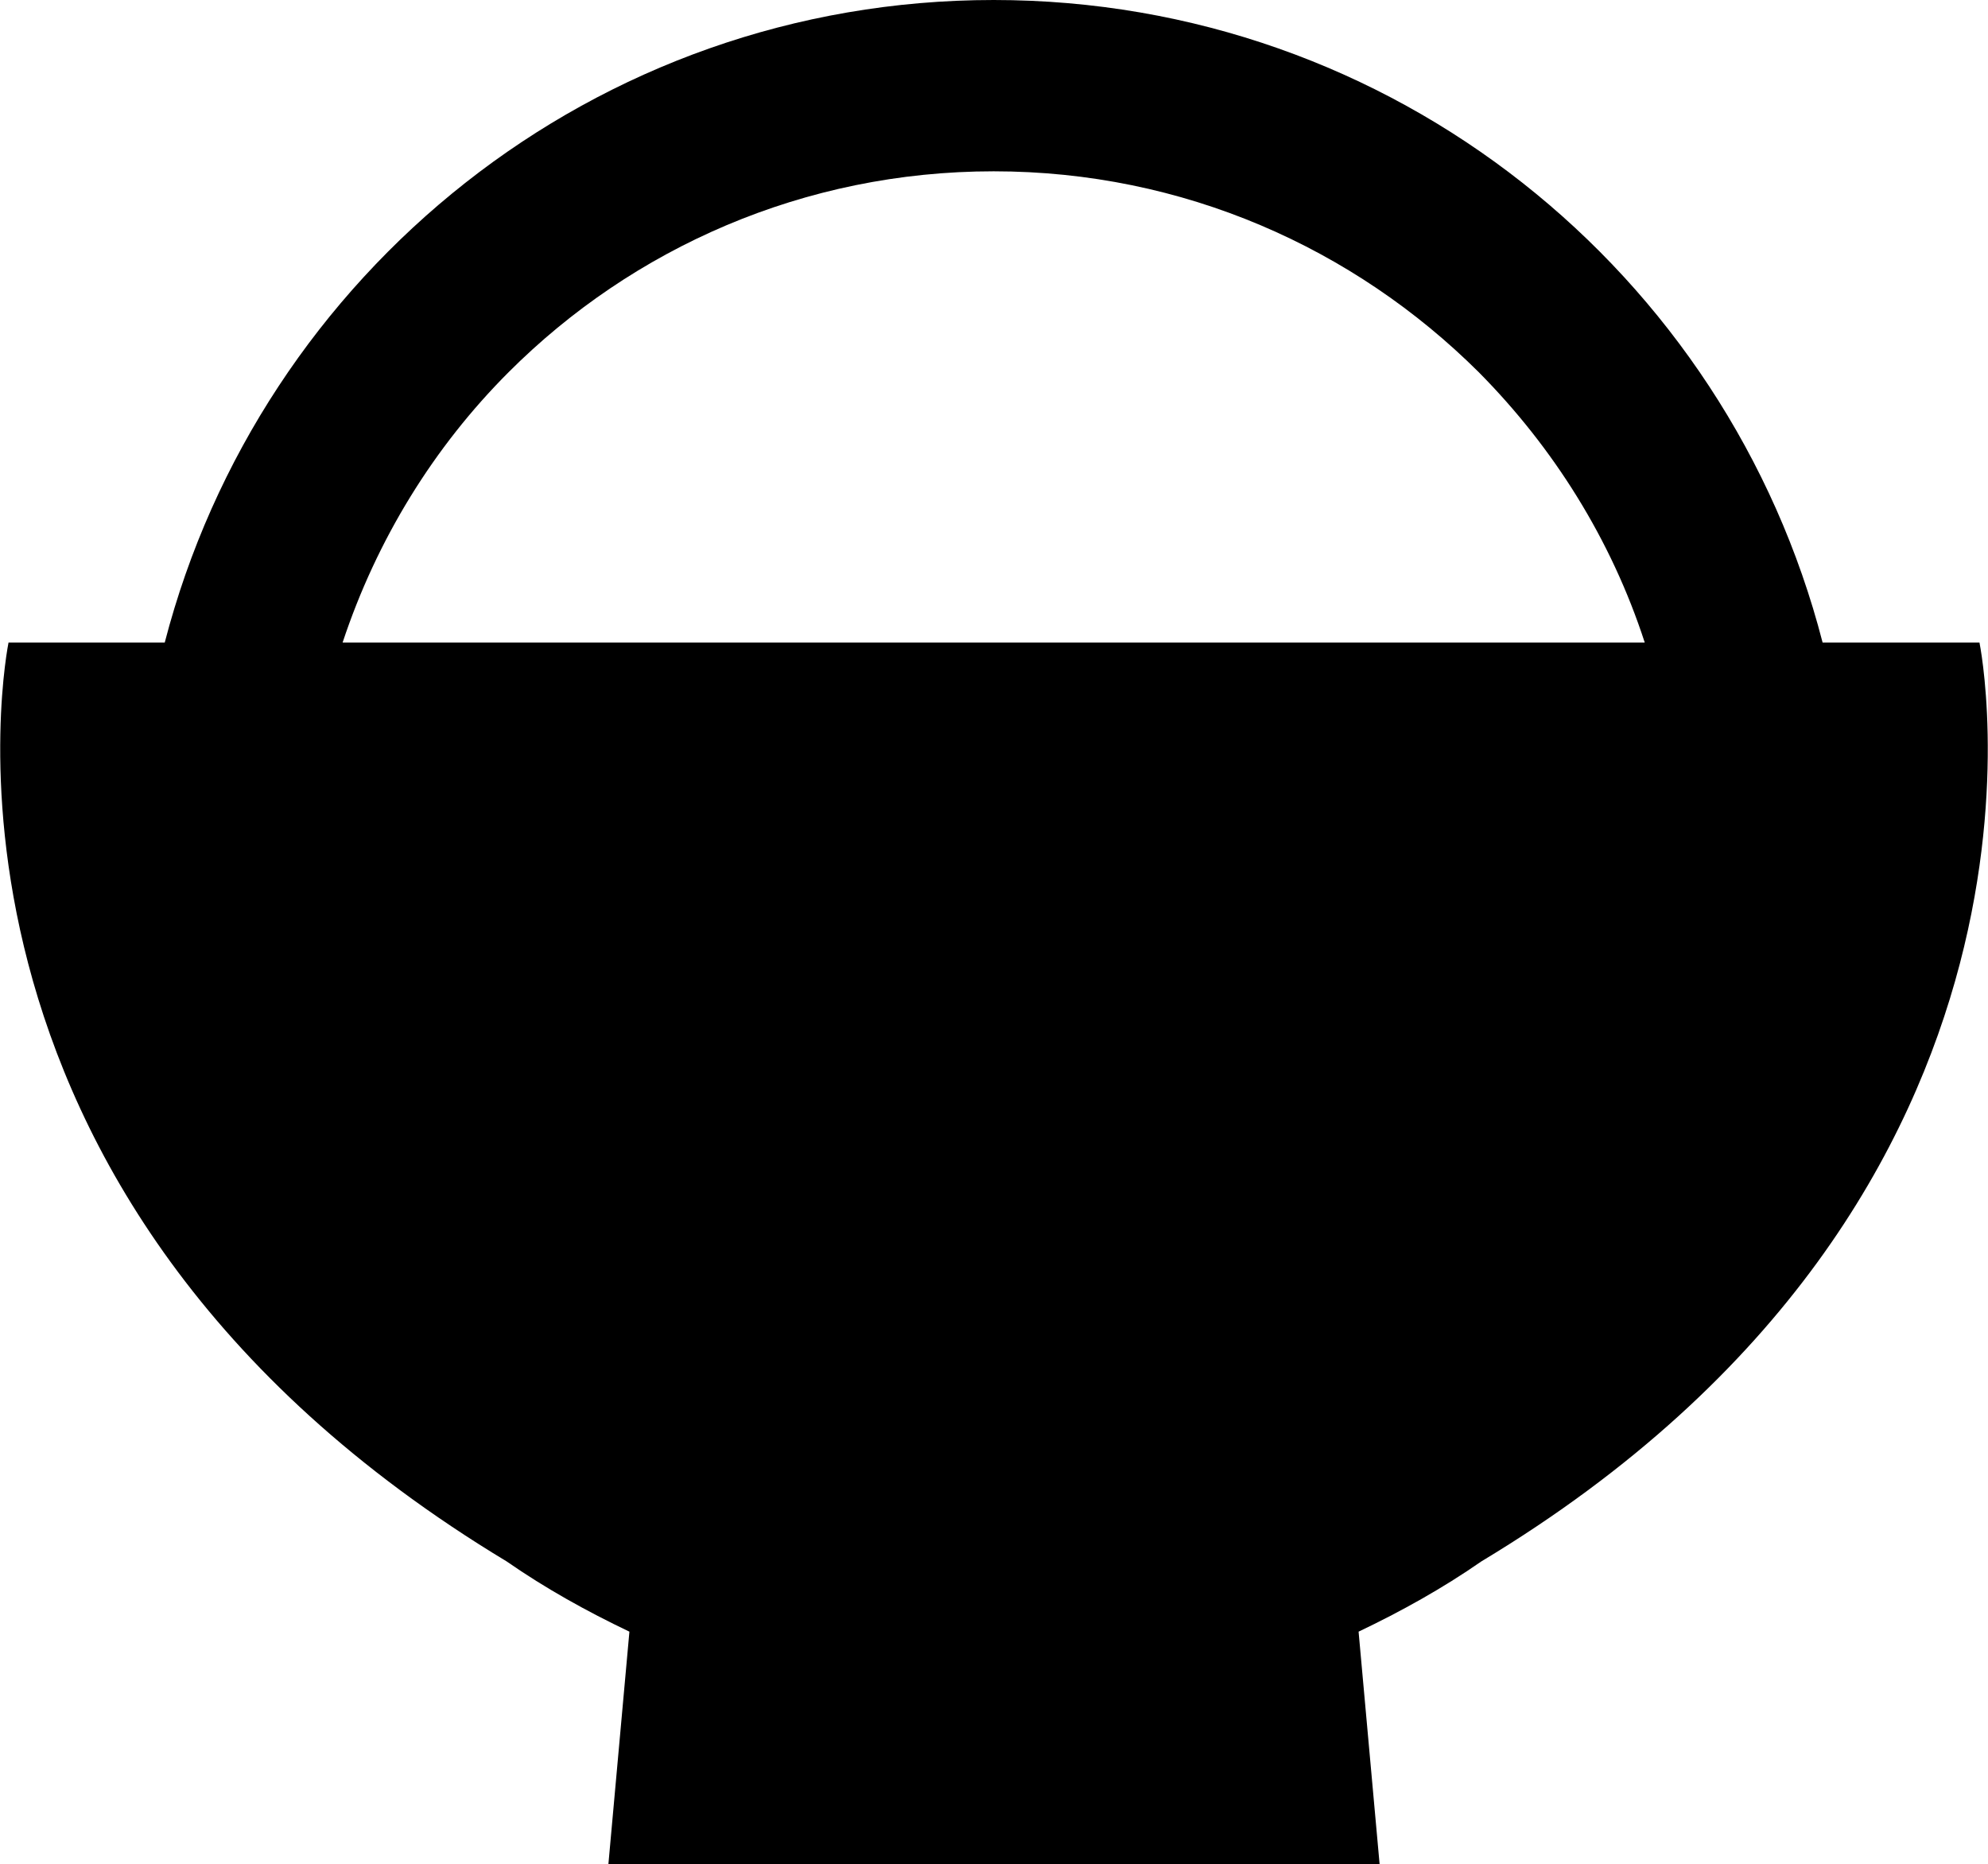
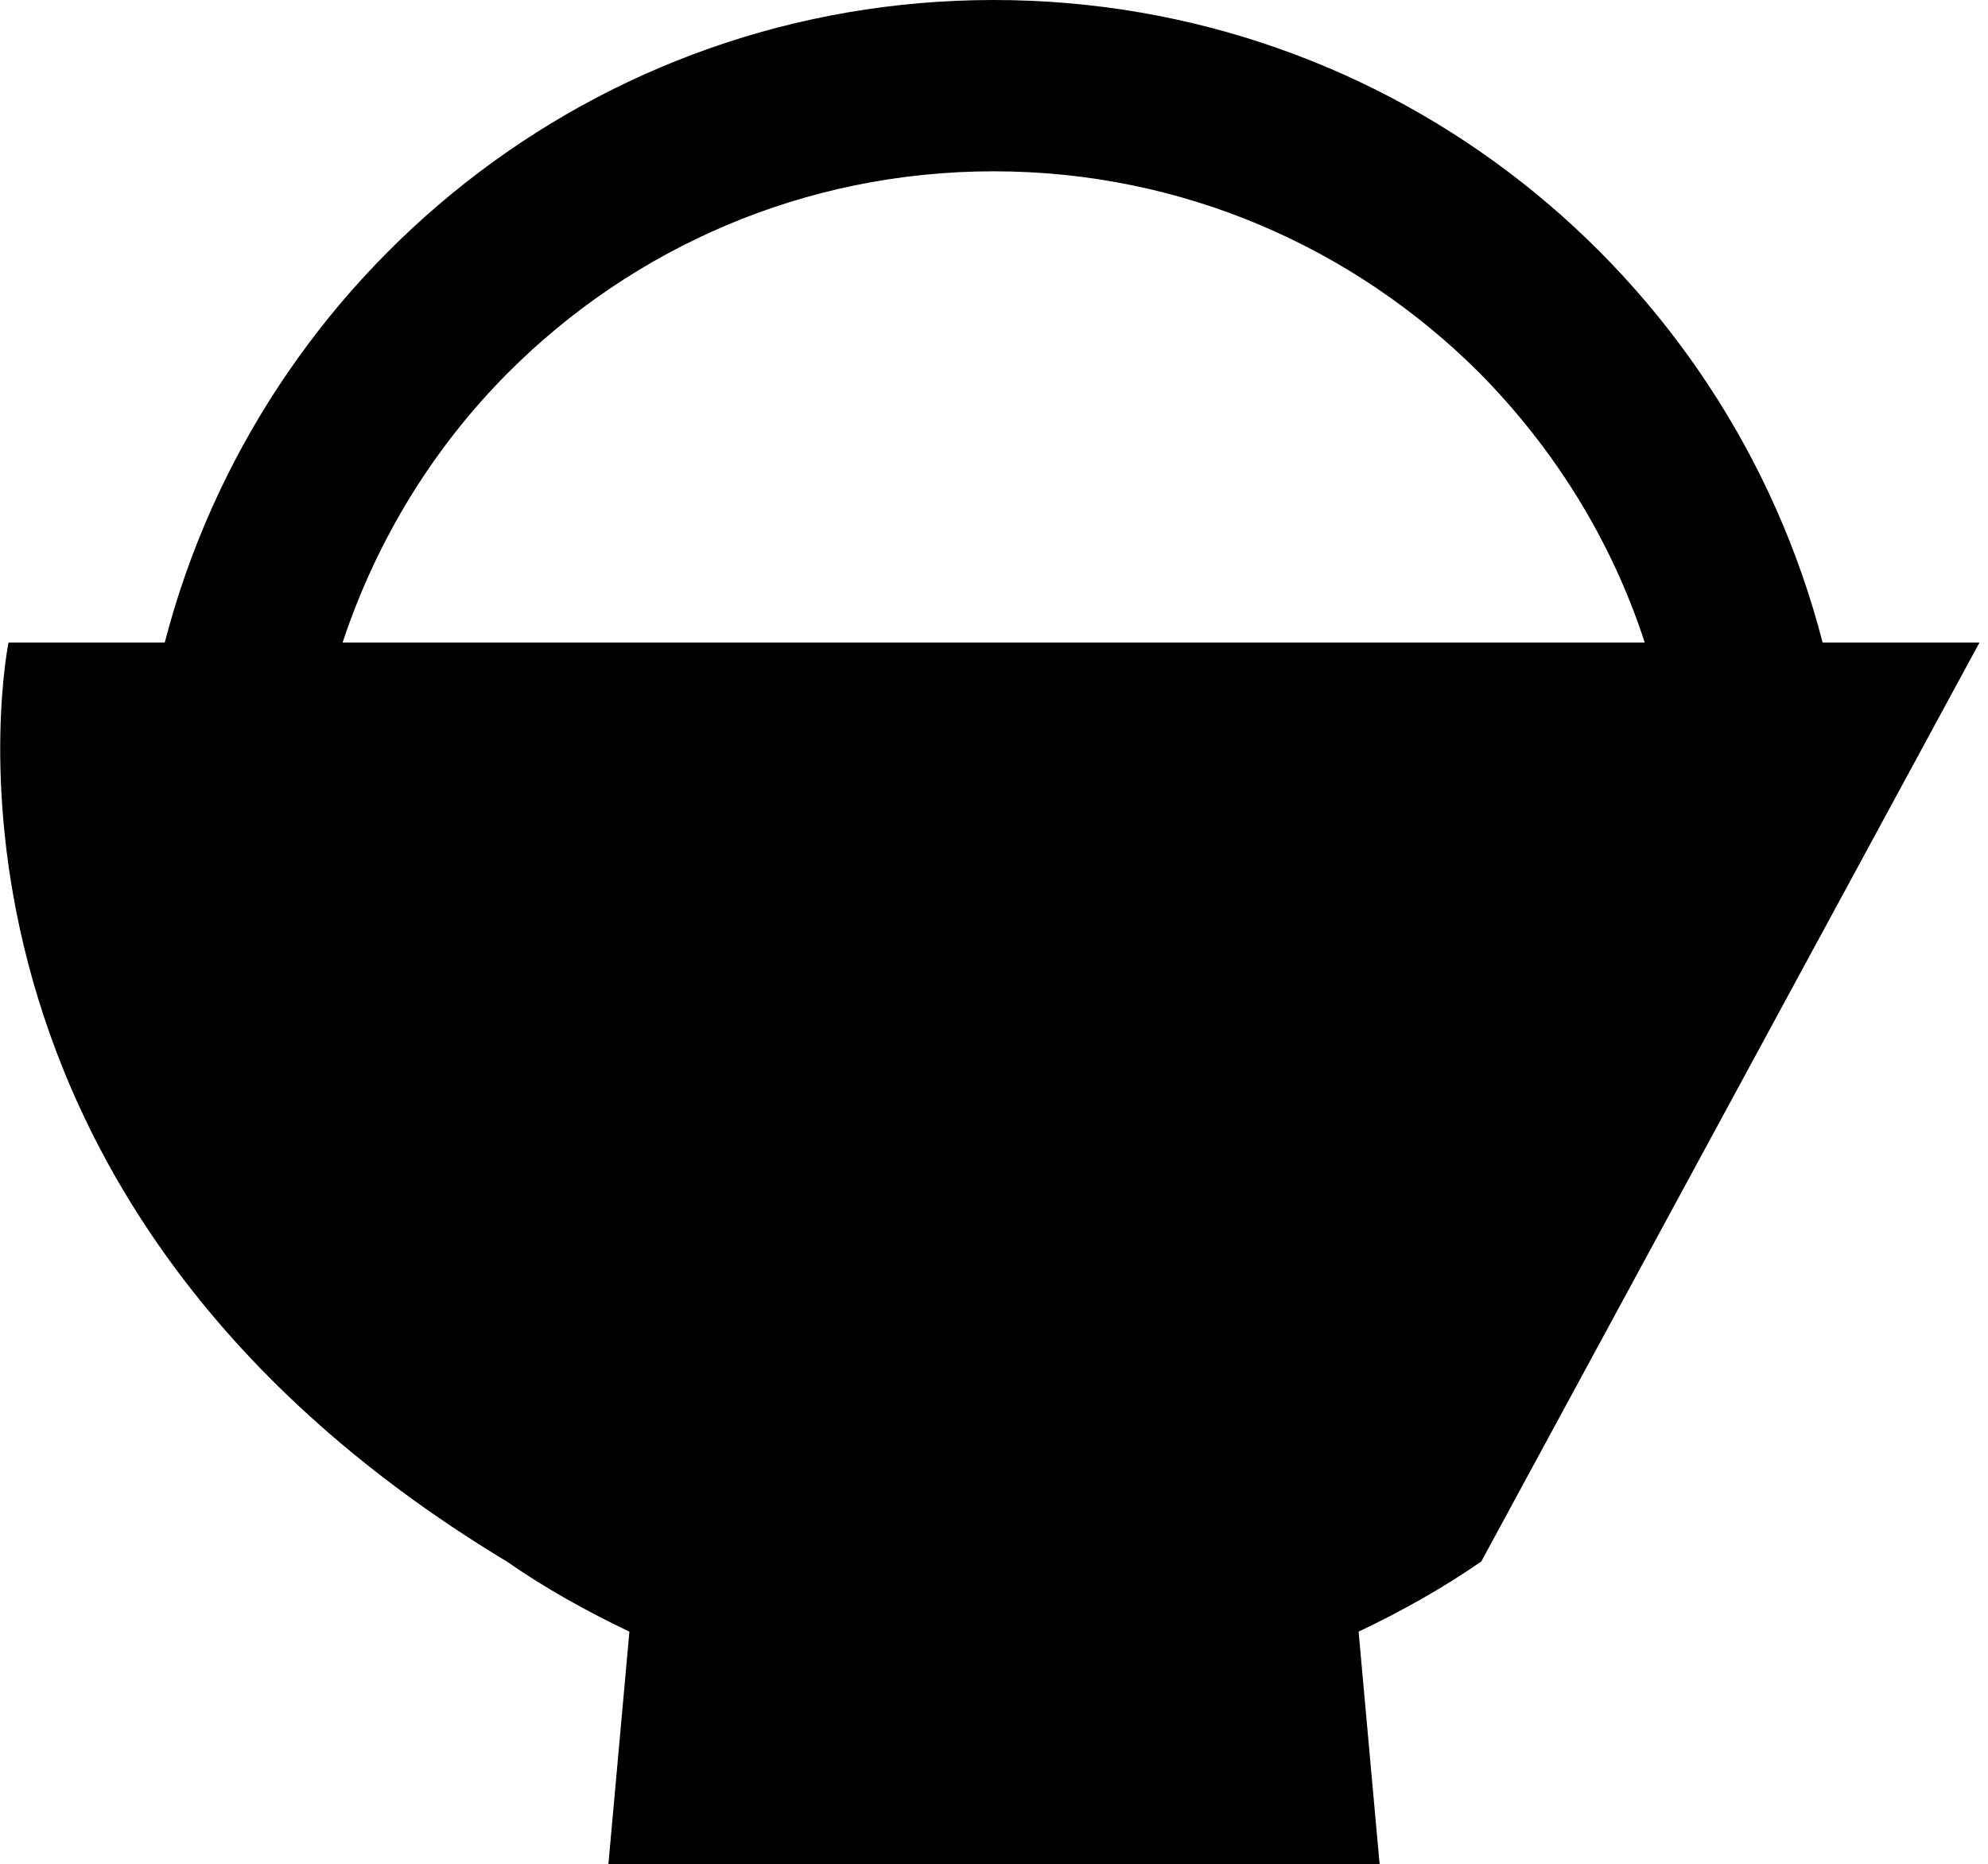
<svg xmlns="http://www.w3.org/2000/svg" version="1.1" id="_x32_" x="0px" y="0px" width="302.9px" height="284px" viewBox="0 0 302.9 284" style="enable-background:new 0 0 302.9 284;" xml:space="preserve">
  <g>
-     <path d="M301.6,97.9h-23.9C263.2,41.6,212.3,0,151.4,0C90.6,0,39.7,41.6,25.1,97.9H1.3c0,0-17.3,83.8,75.9,140   c5.9,4.1,12.2,7.6,18.7,10.7L92.7,284h117.5l-3.2-35.4c6.5-3.1,12.8-6.6,18.7-10.7C318.9,181.8,301.6,97.9,301.6,97.9z M151.4,97.9   H52.2c5.2-15.7,13.9-29.8,25.3-41.2c18.9-18.9,45-30.6,73.9-30.6c28.9,0,54.9,11.7,73.9,30.6c11.4,11.5,20.2,25.5,25.3,41.2H151.4z   " />
+     <path d="M301.6,97.9h-23.9C263.2,41.6,212.3,0,151.4,0C90.6,0,39.7,41.6,25.1,97.9H1.3c0,0-17.3,83.8,75.9,140   c5.9,4.1,12.2,7.6,18.7,10.7L92.7,284h117.5l-3.2-35.4c6.5-3.1,12.8-6.6,18.7-10.7z M151.4,97.9   H52.2c5.2-15.7,13.9-29.8,25.3-41.2c18.9-18.9,45-30.6,73.9-30.6c28.9,0,54.9,11.7,73.9,30.6c11.4,11.5,20.2,25.5,25.3,41.2H151.4z   " />
  </g>
</svg>